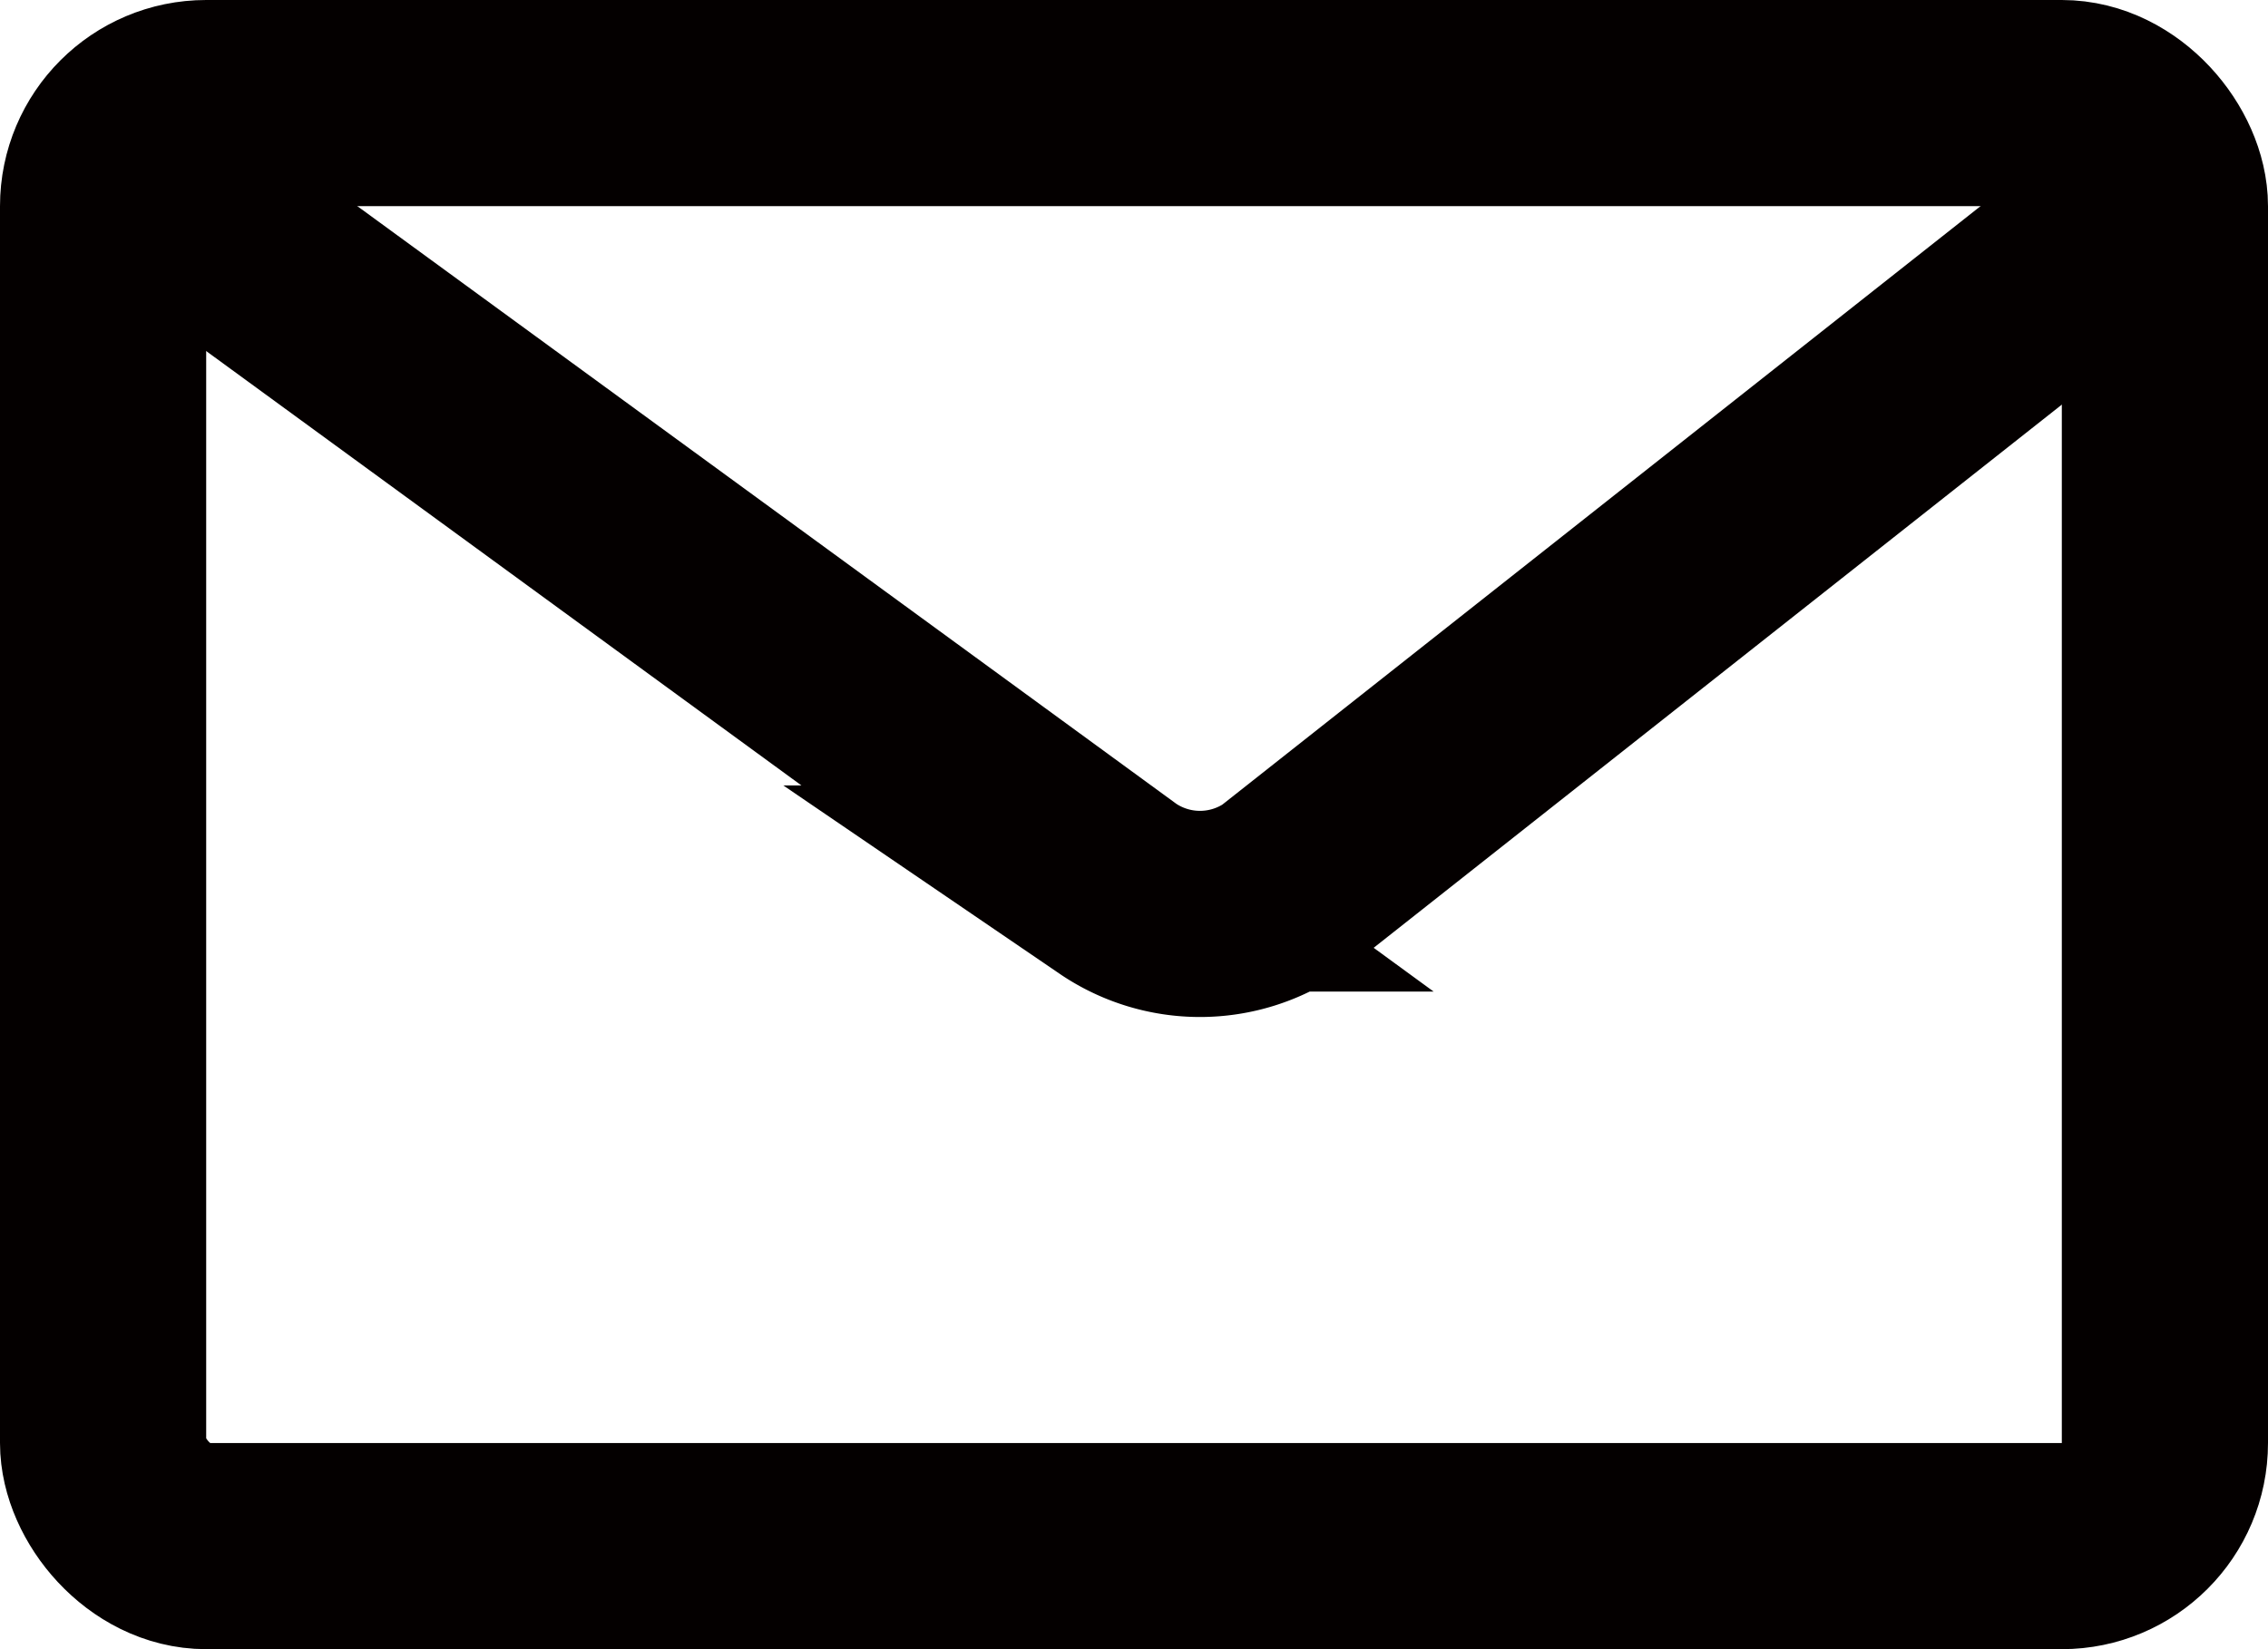
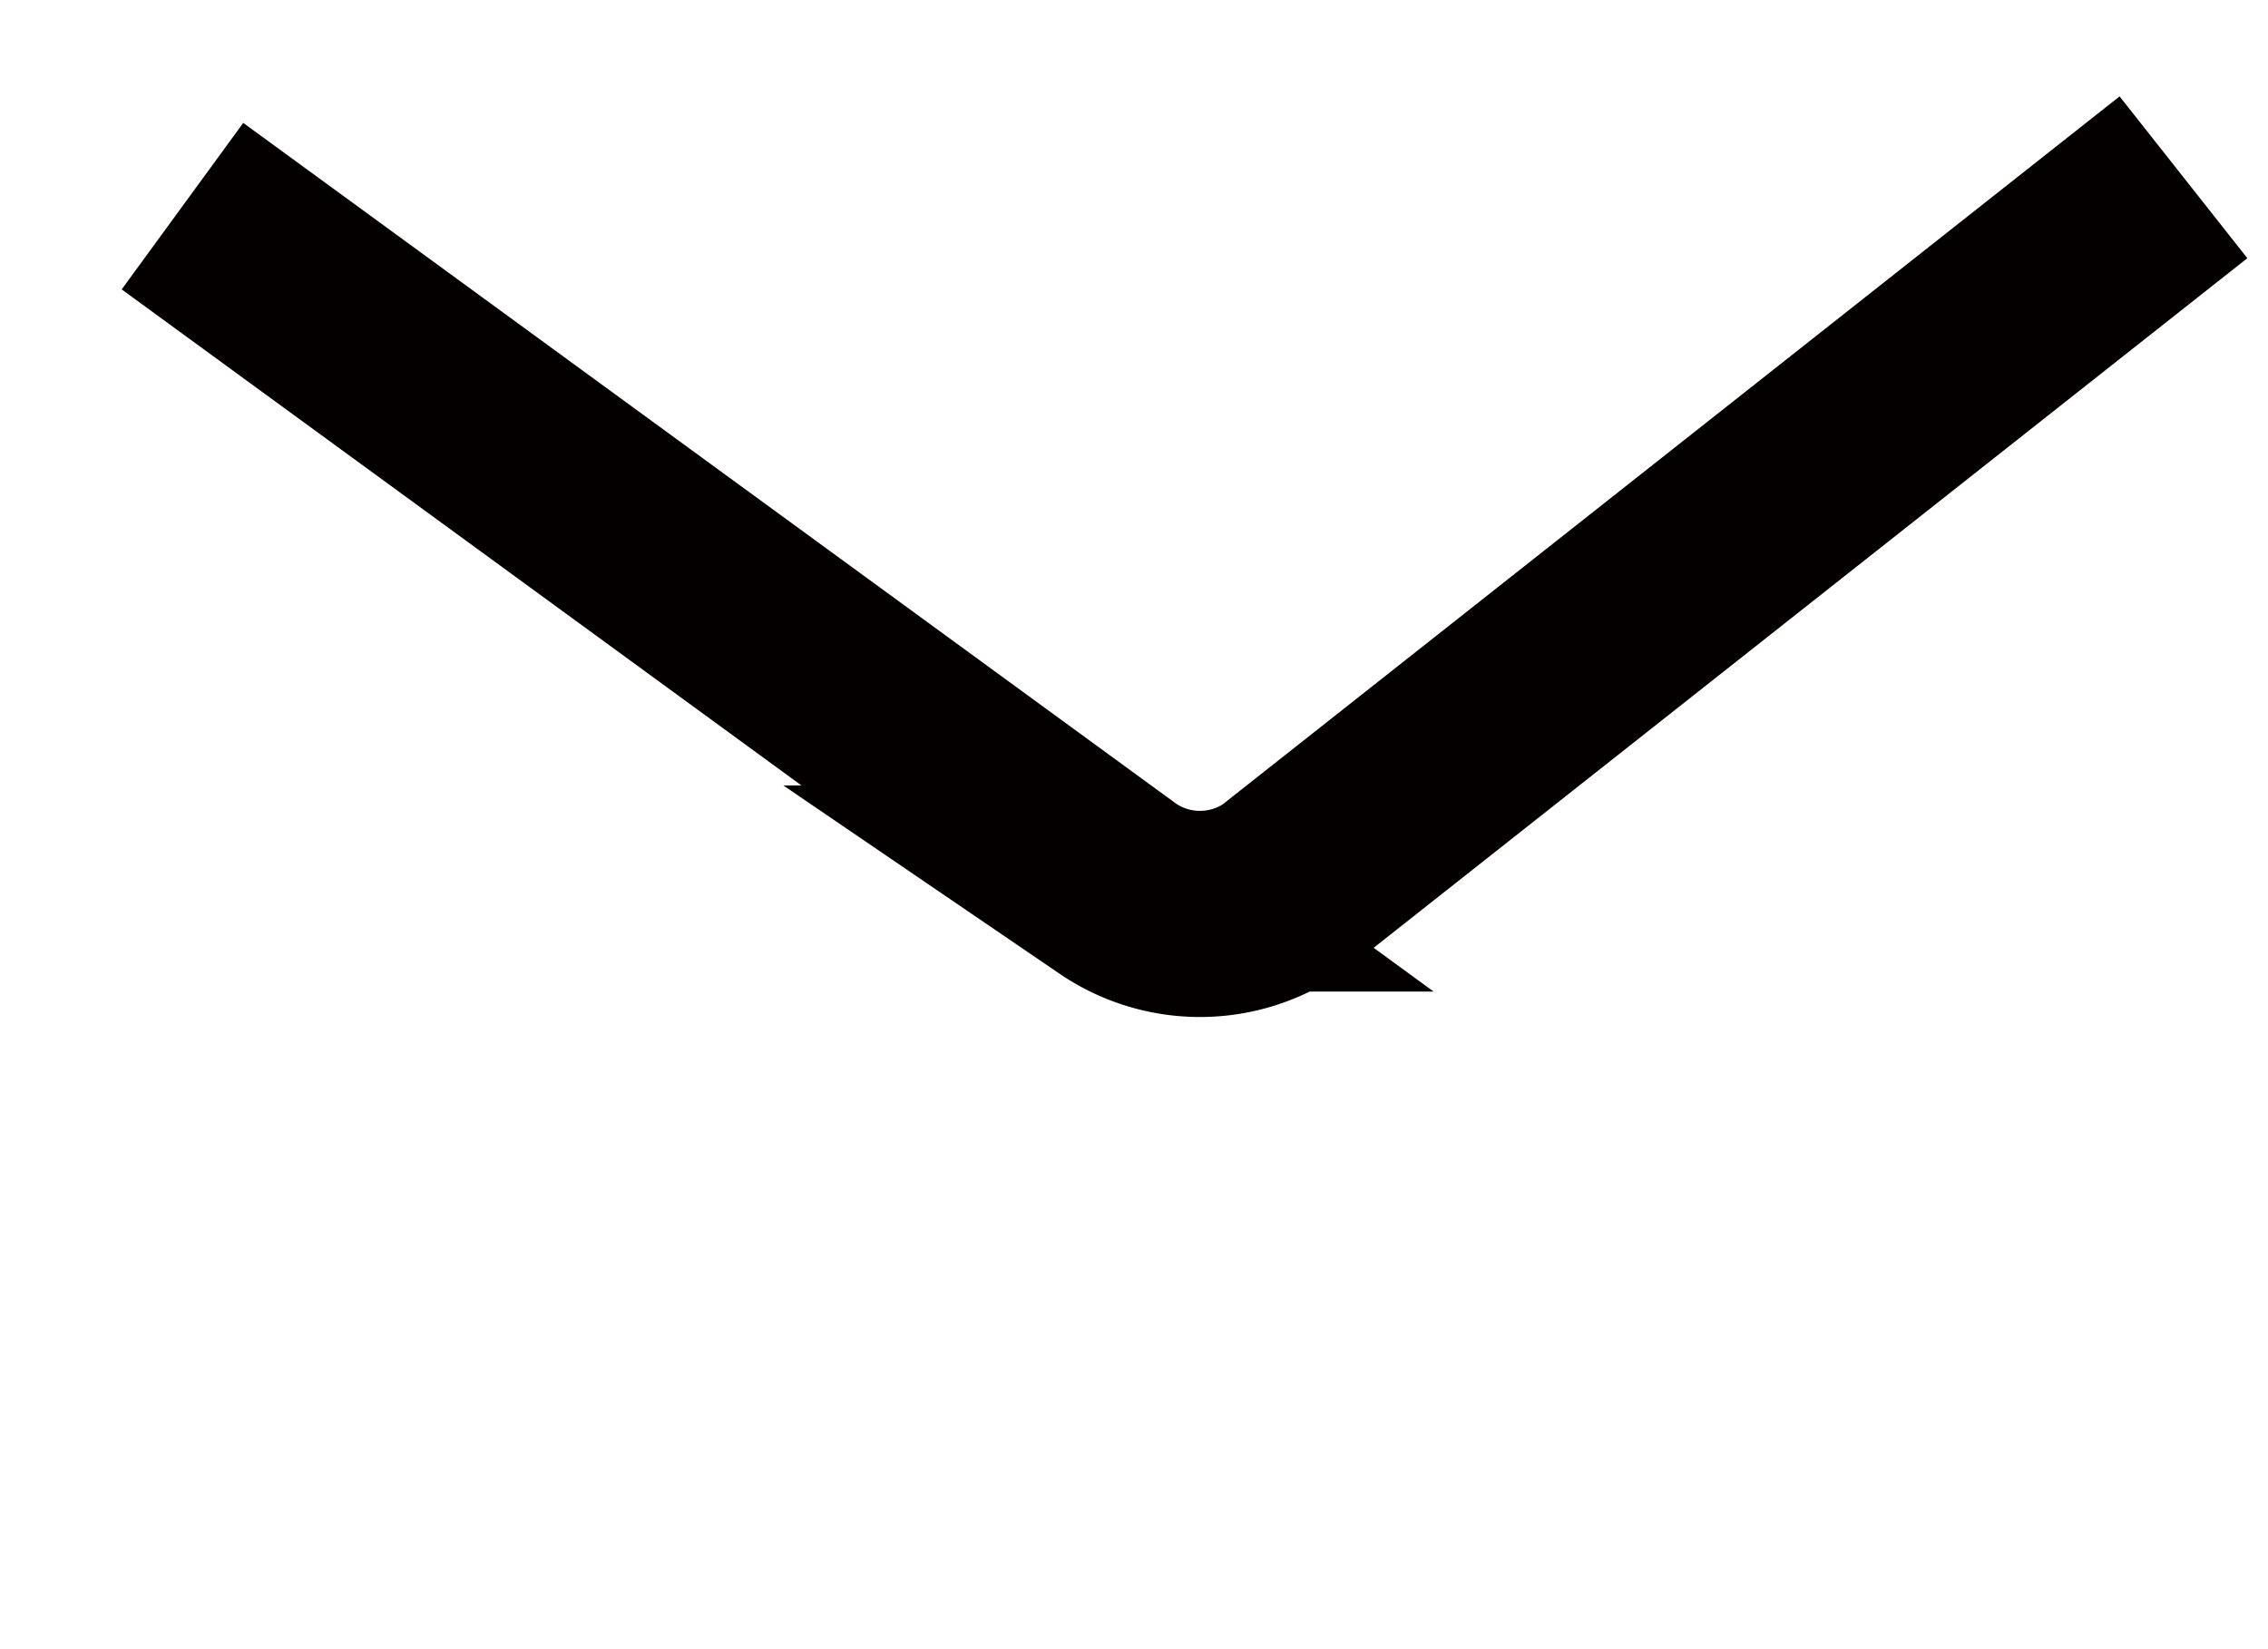
<svg xmlns="http://www.w3.org/2000/svg" viewBox="0 0 22 16">
  <defs>
    <style>.cls-1{fill:none;stroke:#040000;stroke-miterlimit:10;stroke-width:2px;}</style>
  </defs>
  <g id="レイヤー_2" data-name="レイヤー 2">
    <g id="レイヤー_3" data-name="レイヤー 3">
-       <rect class="cls-1" x="1" y="1" width="20" height="14" rx="1" />
      <path class="cls-1" d="M1.77,2l9.07,6.62a1.42,1.42,0,0,0,1.6,0l8.74-6.9" />
    </g>
  </g>
</svg>